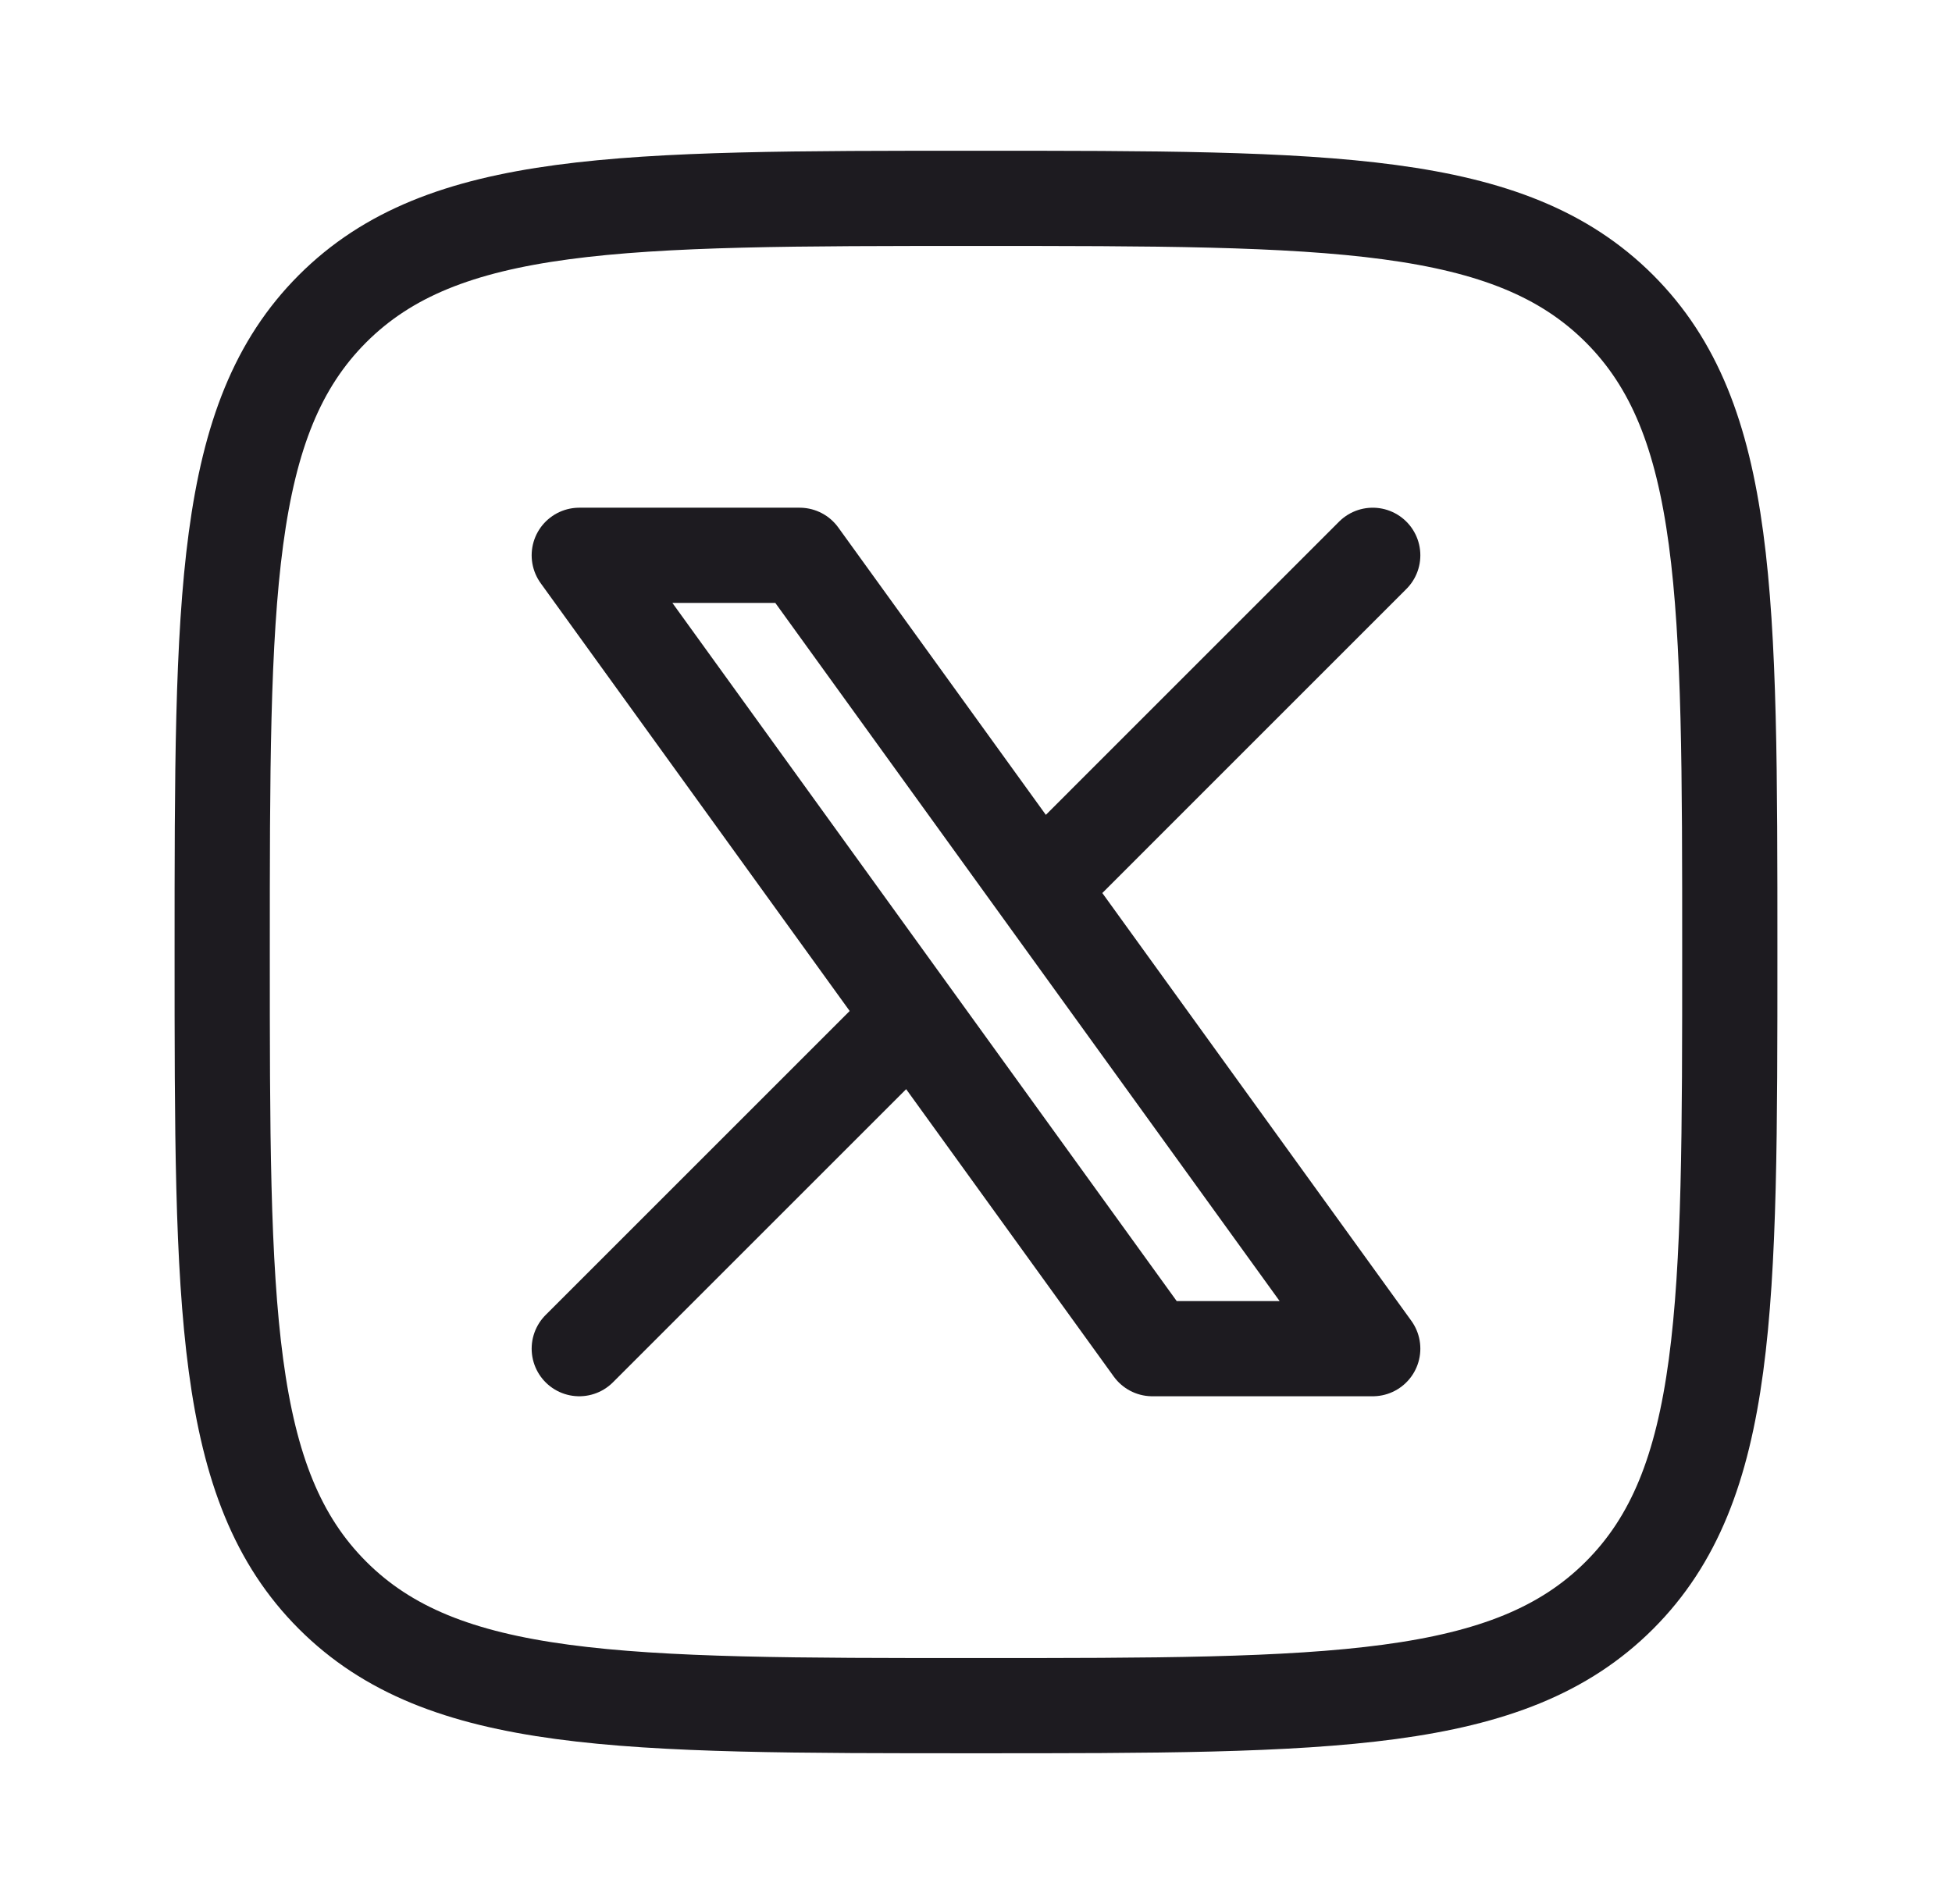
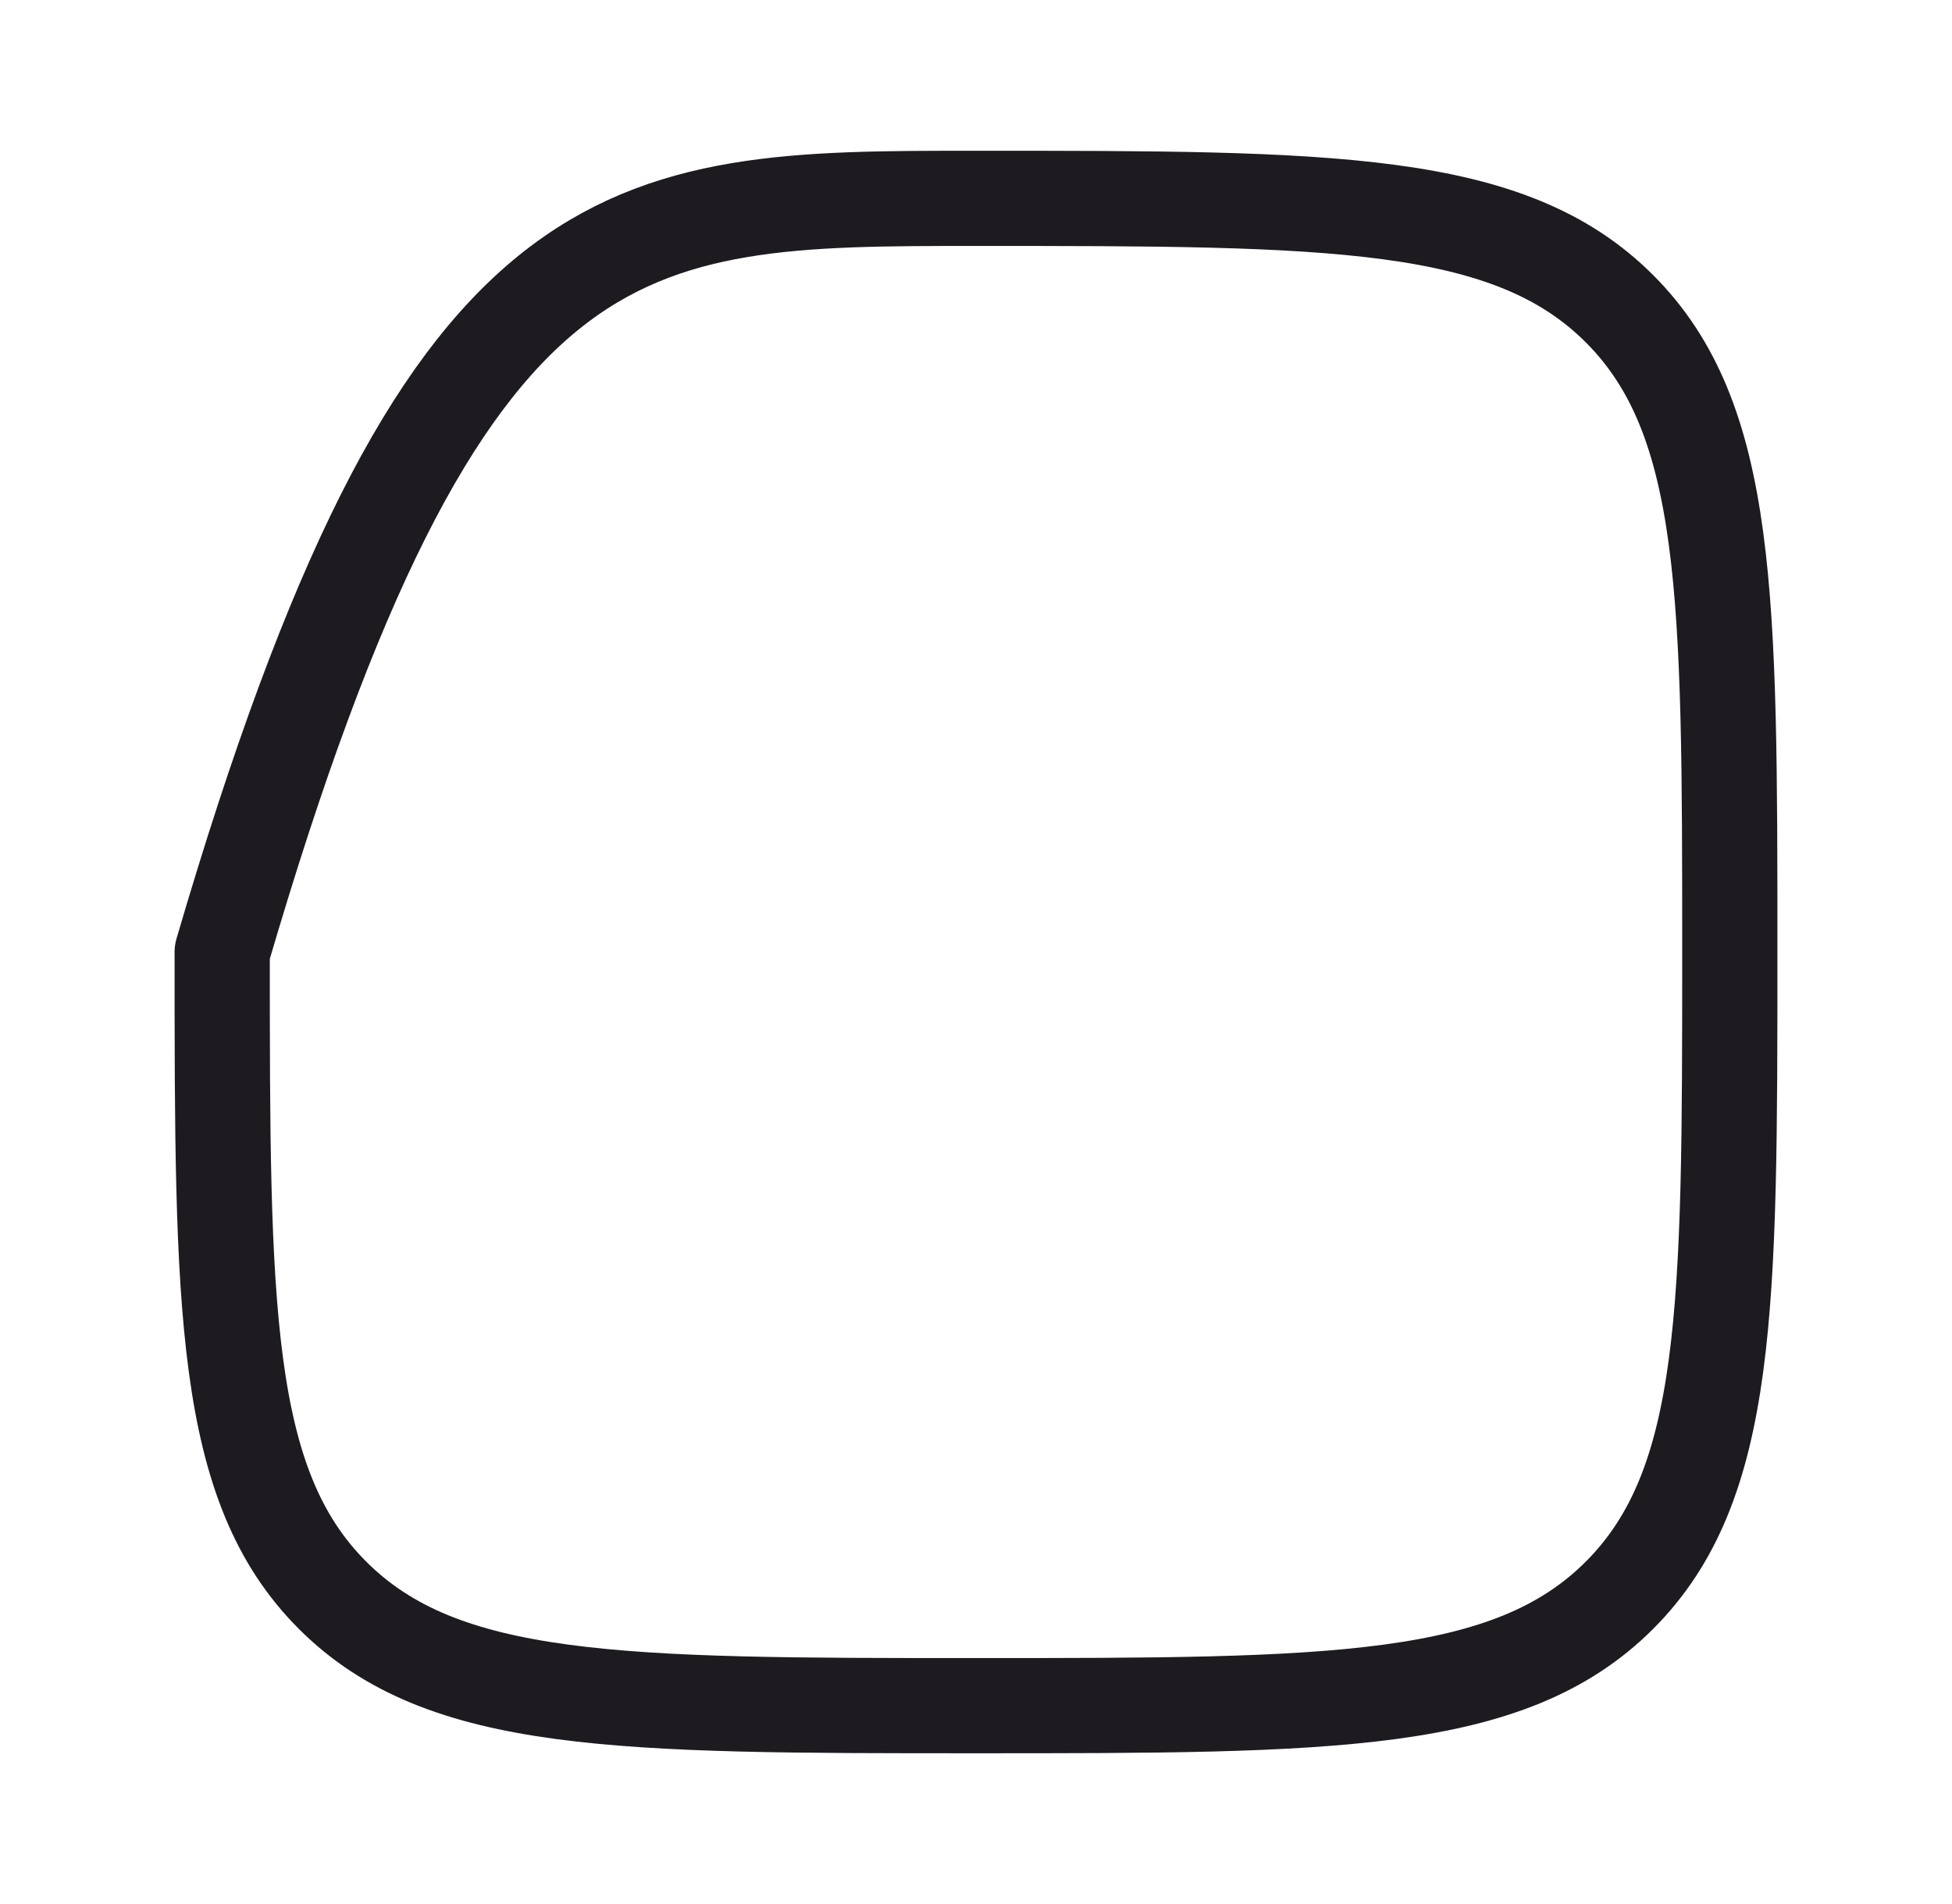
<svg xmlns="http://www.w3.org/2000/svg" width="41" height="40" viewBox="0 0 41 40" fill="none">
-   <path d="M4.667 20C4.667 12.536 4.667 8.804 6.985 6.485C9.304 4.167 13.036 4.167 20.5 4.167C27.964 4.167 31.696 4.167 34.015 6.485C36.333 8.804 36.333 12.536 36.333 20C36.333 27.464 36.333 31.196 34.015 33.514C31.696 35.833 27.964 35.833 20.5 35.833C13.036 35.833 9.304 35.833 6.985 33.514C4.667 31.196 4.667 27.464 4.667 20Z" stroke="#1D1B20" stroke-width="2" stroke-linecap="round" stroke-linejoin="round" />
-   <path d="M12.167 28.333L19.156 21.344M19.156 21.344L12.167 11.666H16.796L21.844 18.656M19.156 21.344L24.204 28.333H28.833L21.844 18.656M28.833 11.666L21.844 18.656" stroke="#1D1B20" stroke-width="2" stroke-linecap="round" stroke-linejoin="round" />
+   <path d="M4.667 20C9.304 4.167 13.036 4.167 20.5 4.167C27.964 4.167 31.696 4.167 34.015 6.485C36.333 8.804 36.333 12.536 36.333 20C36.333 27.464 36.333 31.196 34.015 33.514C31.696 35.833 27.964 35.833 20.5 35.833C13.036 35.833 9.304 35.833 6.985 33.514C4.667 31.196 4.667 27.464 4.667 20Z" stroke="#1D1B20" stroke-width="2" stroke-linecap="round" stroke-linejoin="round" />
</svg>